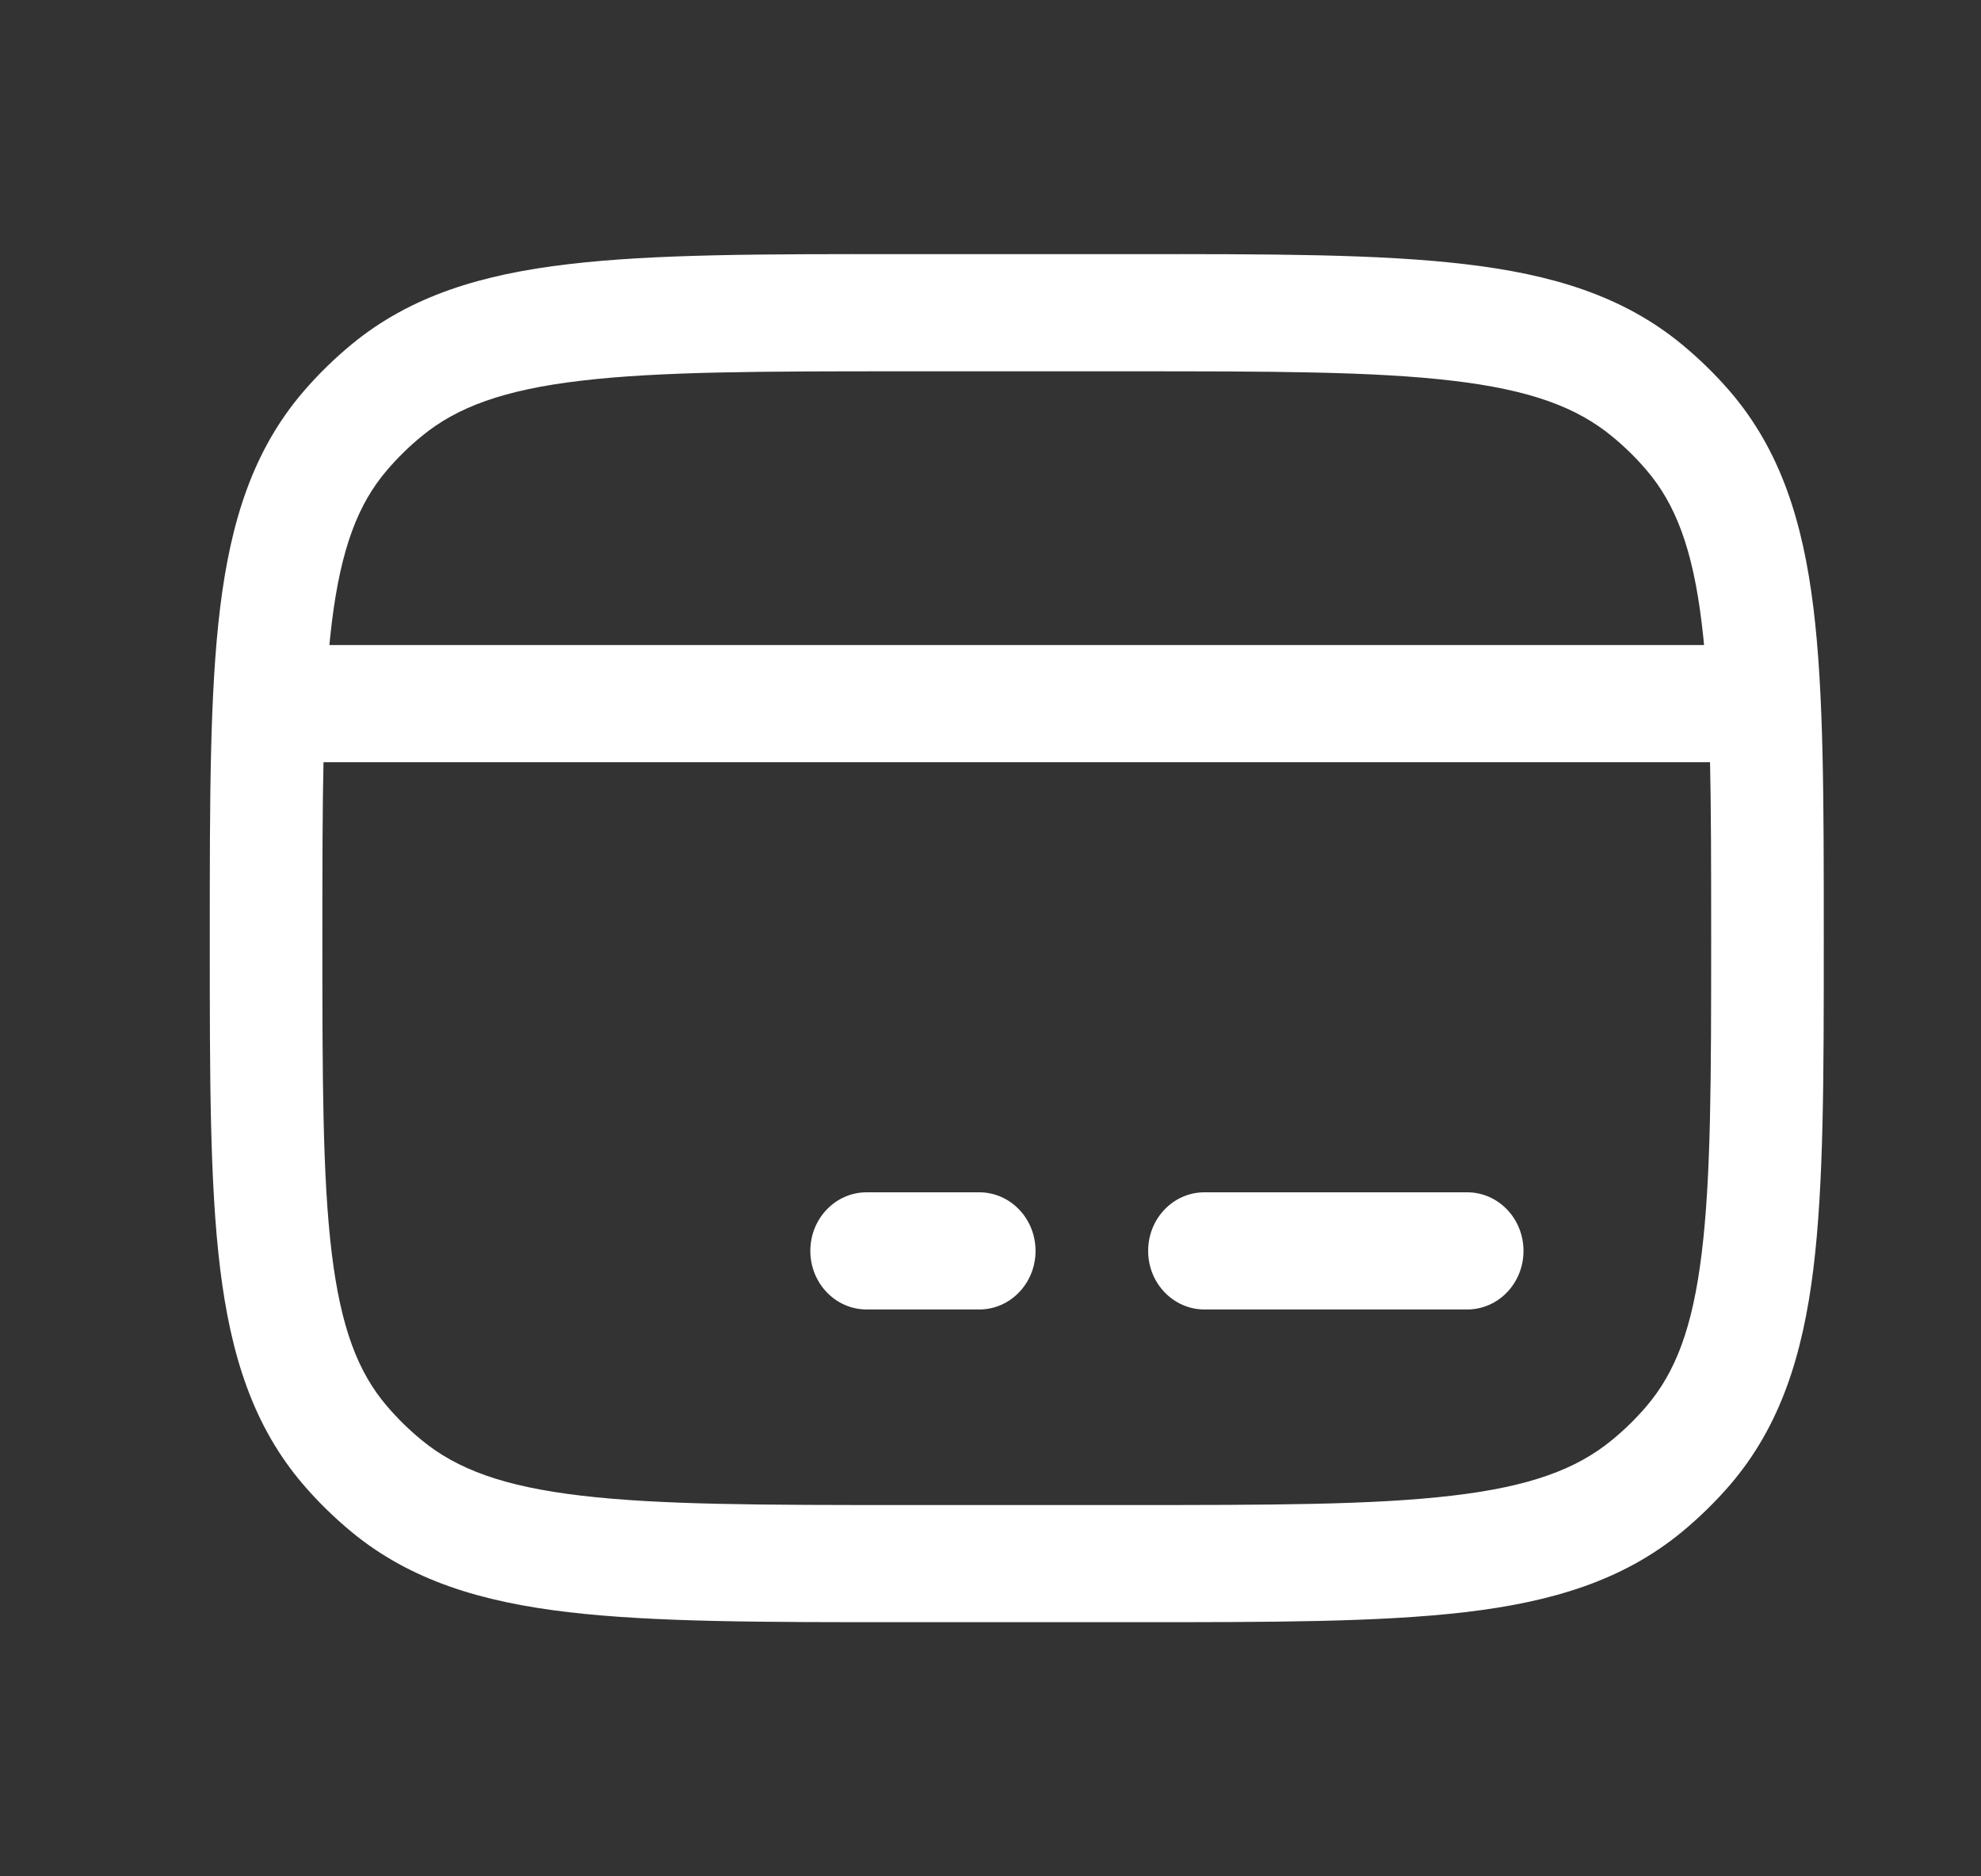
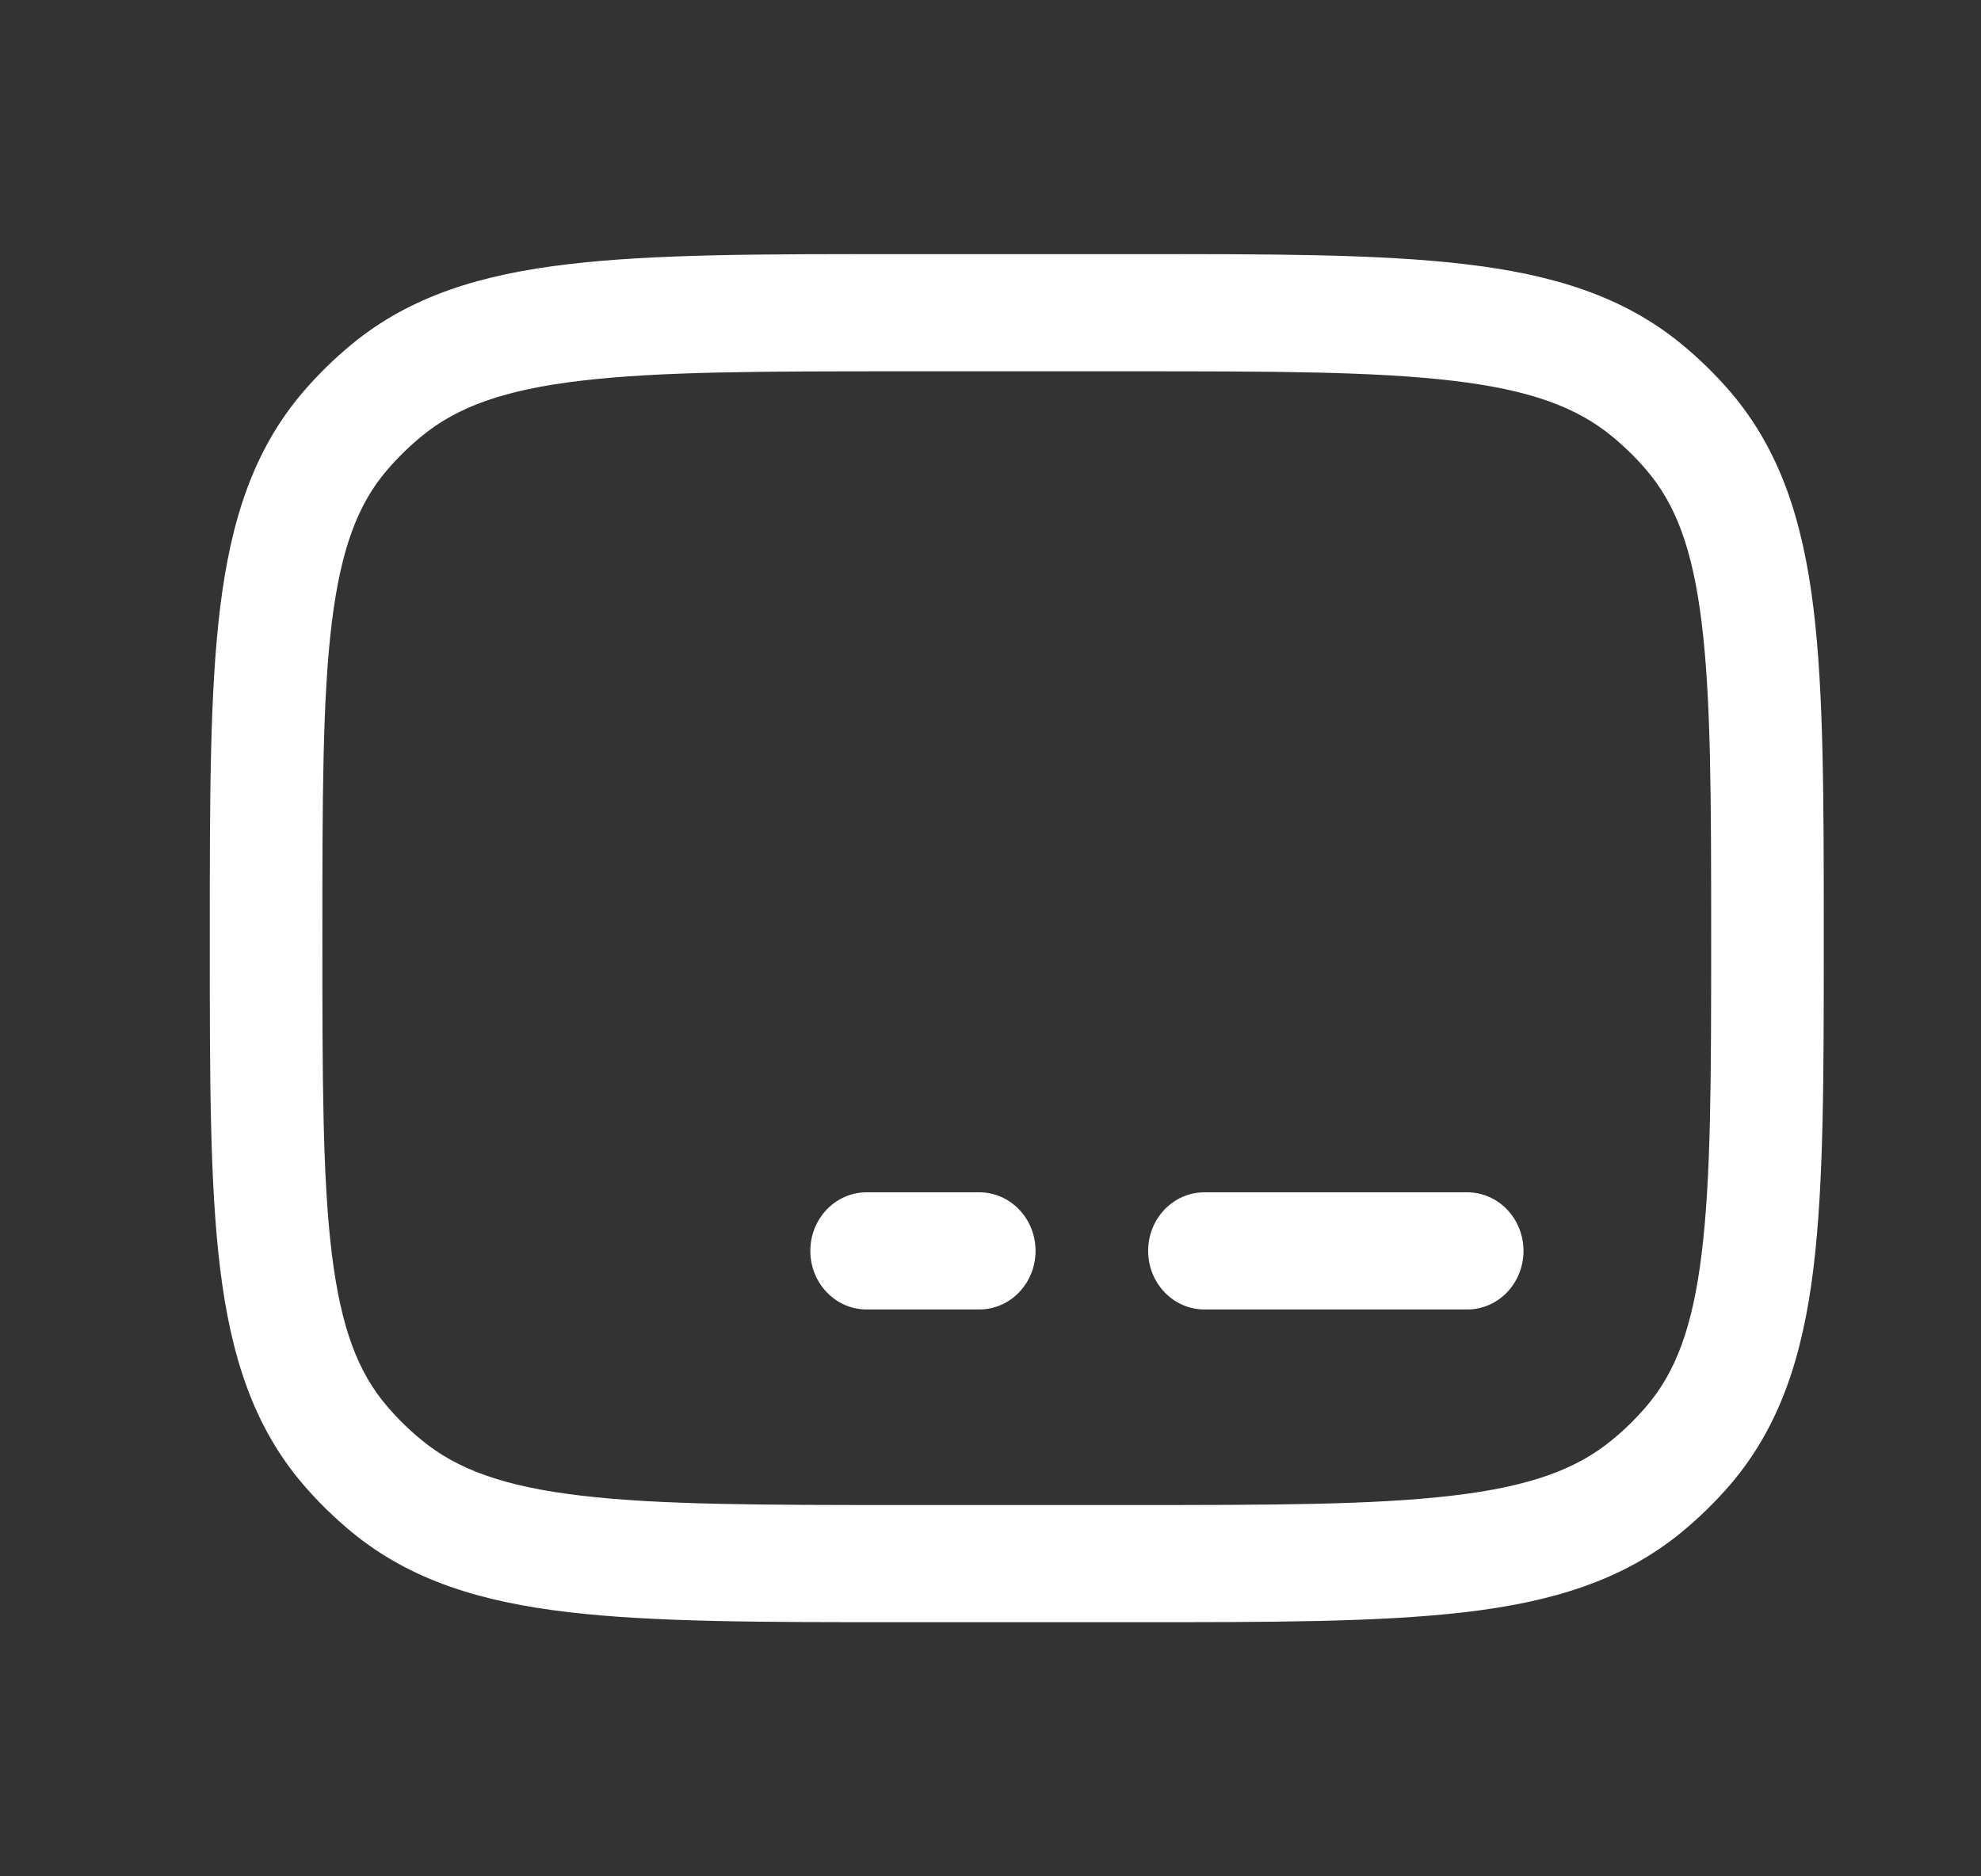
<svg xmlns="http://www.w3.org/2000/svg" width="19" height="18" viewBox="0 0 19 18" fill="none">
  <rect x="0" y="0" width="19" height="18" fill="#333333" stroke="none" />
  <path fill-rule="evenodd" clip-rule="evenodd" d="M8.638 2.438H10.866C12.19 2.437 13.23 2.437 14.05 2.534C14.886 2.632 15.565 2.838 16.129 3.302C16.298 3.441 16.454 3.594 16.597 3.76C17.076 4.321 17.291 5 17.393 5.833C17.492 6.643 17.492 7.667 17.492 8.96V9.04C17.492 10.333 17.492 11.357 17.393 12.167C17.291 13 17.076 13.679 16.597 14.24C16.454 14.406 16.298 14.559 16.129 14.698C15.565 15.162 14.886 15.368 14.05 15.466C13.23 15.562 12.19 15.562 10.866 15.562H8.638C7.313 15.562 6.274 15.562 5.454 15.466C4.617 15.368 3.938 15.162 3.374 14.698C3.206 14.559 3.049 14.406 2.907 14.24C2.427 13.679 2.213 13 2.111 12.167C2.012 11.357 2.012 10.332 2.012 9.04V8.96C2.012 7.667 2.012 6.643 2.111 5.833C2.213 5 2.427 4.321 2.907 3.76C3.049 3.594 3.206 3.441 3.374 3.302C3.938 2.838 4.617 2.632 5.454 2.534C6.274 2.437 7.313 2.437 8.638 2.438ZM5.575 3.652C4.833 3.739 4.383 3.905 4.044 4.185C3.924 4.283 3.813 4.392 3.713 4.509C3.434 4.834 3.27 5.261 3.182 5.976C3.093 6.706 3.092 7.659 3.092 9C3.092 10.341 3.093 11.294 3.182 12.024C3.27 12.739 3.434 13.166 3.713 13.491C3.813 13.608 3.924 13.717 4.044 13.815C4.383 14.095 4.833 14.261 5.575 14.348C6.327 14.437 7.306 14.438 8.672 14.438H10.832C12.197 14.438 13.176 14.437 13.928 14.348C14.671 14.261 15.12 14.095 15.46 13.815C15.58 13.717 15.691 13.608 15.791 13.491C16.069 13.166 16.234 12.739 16.321 12.024C16.411 11.294 16.412 10.341 16.412 9C16.412 7.659 16.411 6.706 16.321 5.976C16.234 5.261 16.069 4.834 15.791 4.509C15.691 4.392 15.58 4.283 15.46 4.185C15.12 3.905 14.671 3.739 13.928 3.652C13.176 3.563 12.197 3.562 10.832 3.562H8.672C7.306 3.562 6.327 3.563 5.575 3.652Z" fill="white" />
  <path fill-rule="evenodd" clip-rule="evenodd" d="M7.772 12C7.772 11.689 8.014 11.438 8.312 11.438H9.392C9.69 11.438 9.932 11.689 9.932 12C9.932 12.311 9.69 12.562 9.392 12.562H8.312C8.014 12.562 7.772 12.311 7.772 12Z" fill="white" />
  <path fill-rule="evenodd" clip-rule="evenodd" d="M11.012 12C11.012 11.689 11.254 11.438 11.552 11.438H14.072C14.37 11.438 14.612 11.689 14.612 12C14.612 12.311 14.37 12.562 14.072 12.562H11.552C11.254 12.562 11.012 12.311 11.012 12Z" fill="white" />
-   <path fill-rule="evenodd" clip-rule="evenodd" d="M16.951 7.312H2.551V6.188H16.951V7.312Z" fill="white" />
</svg>